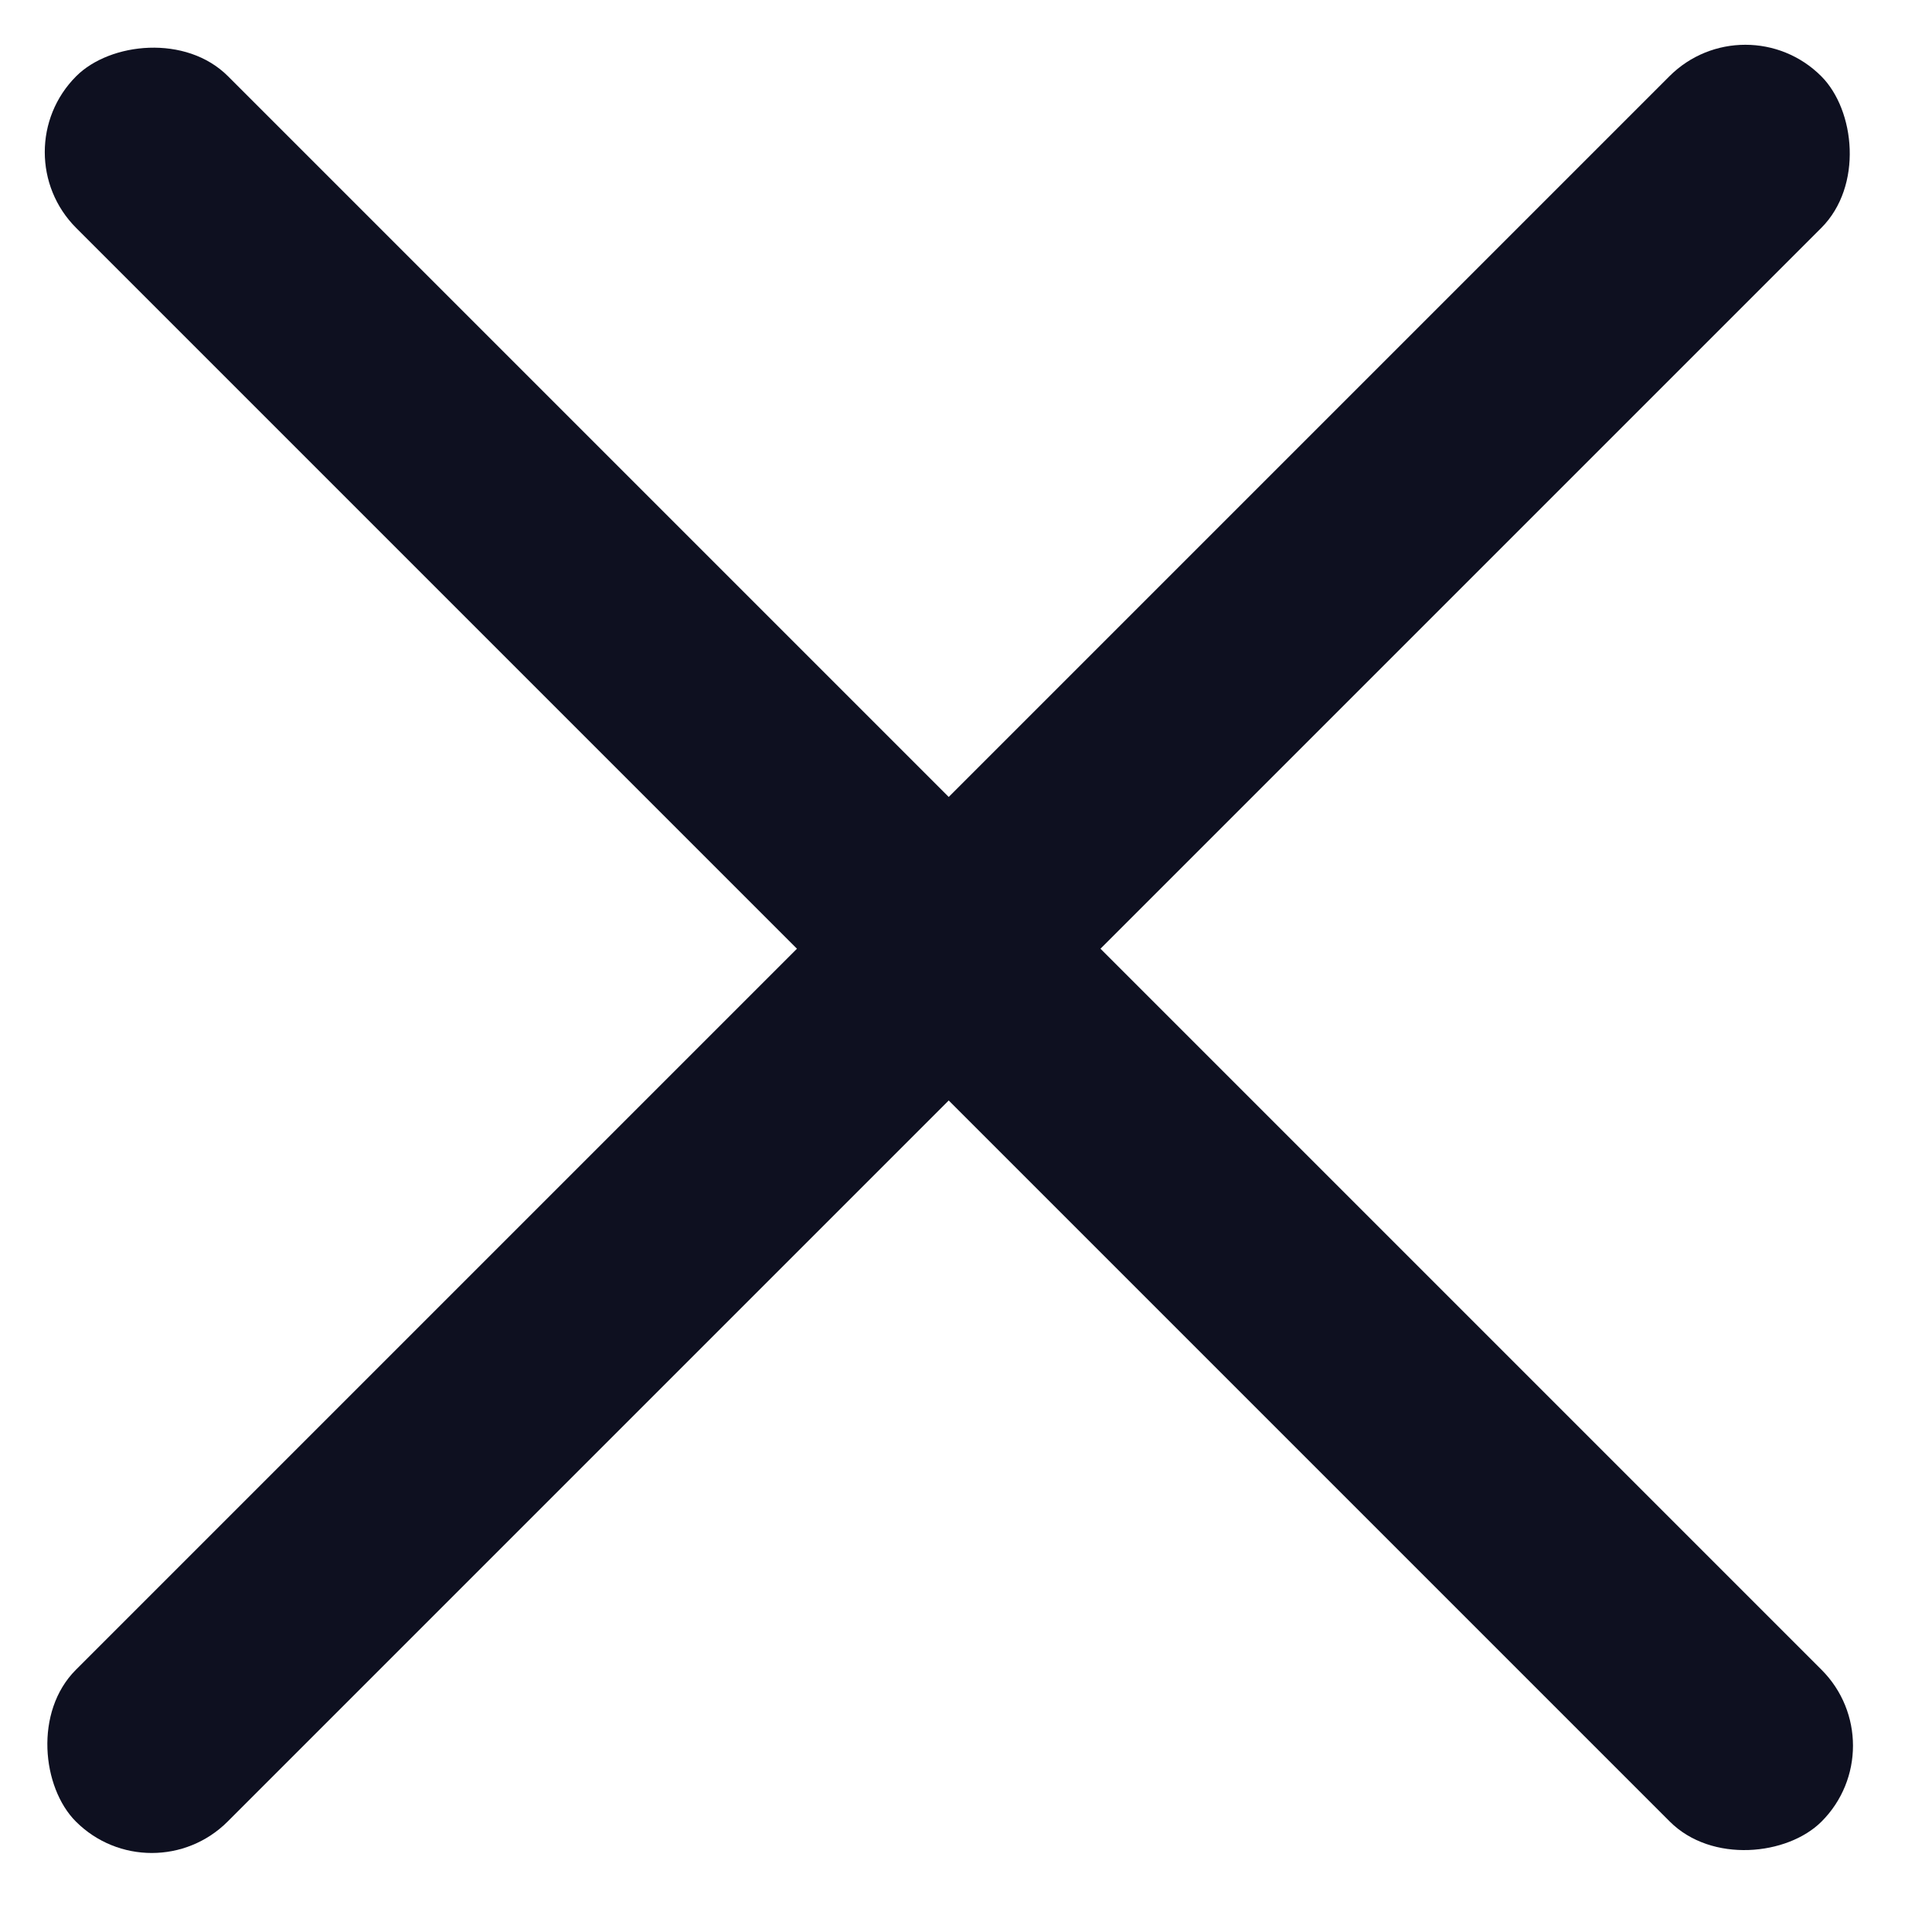
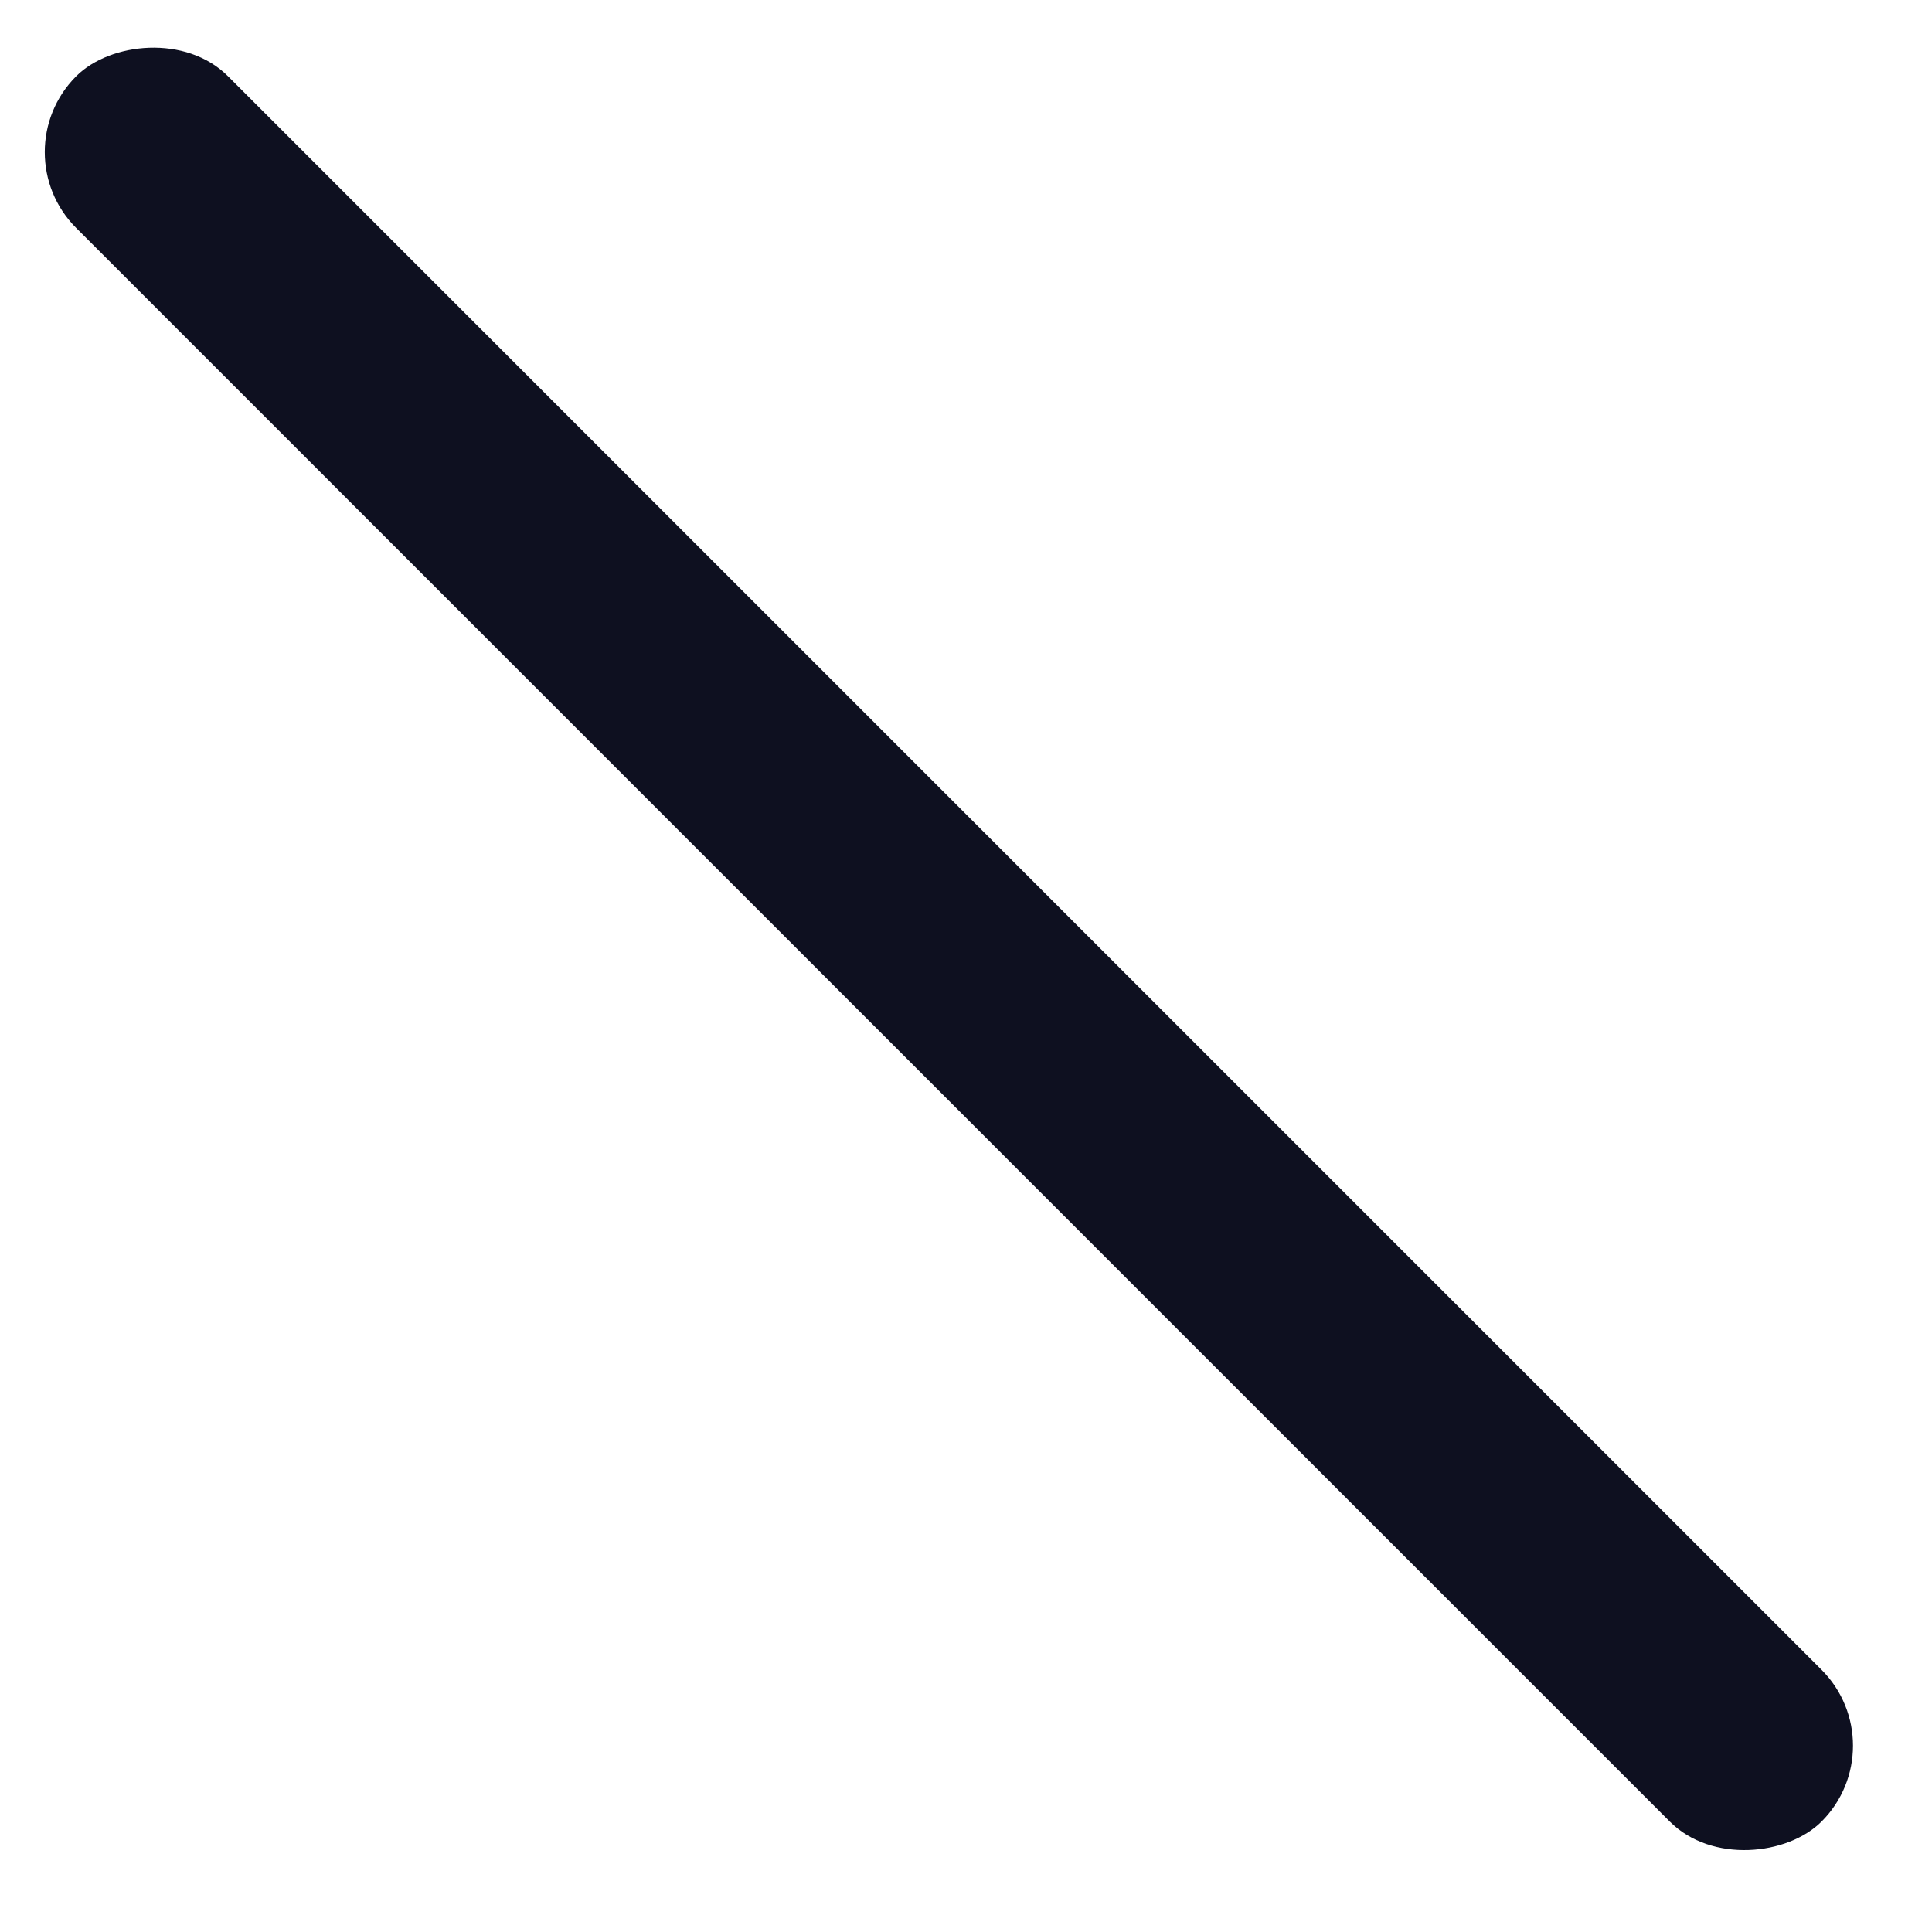
<svg xmlns="http://www.w3.org/2000/svg" width="18" height="18" viewBox="0 0 18 18" fill="none">
  <rect width="23" height="2" rx="1" transform="matrix(-0.707 -0.707 -0.707 0.707 17.678 16.264)" fill="#0E1020" />
-   <rect width="23" height="2" rx="1" transform="matrix(0.707 -0.707 -0.707 -0.707 1.414 17.678)" fill="#0E1020" />
</svg>